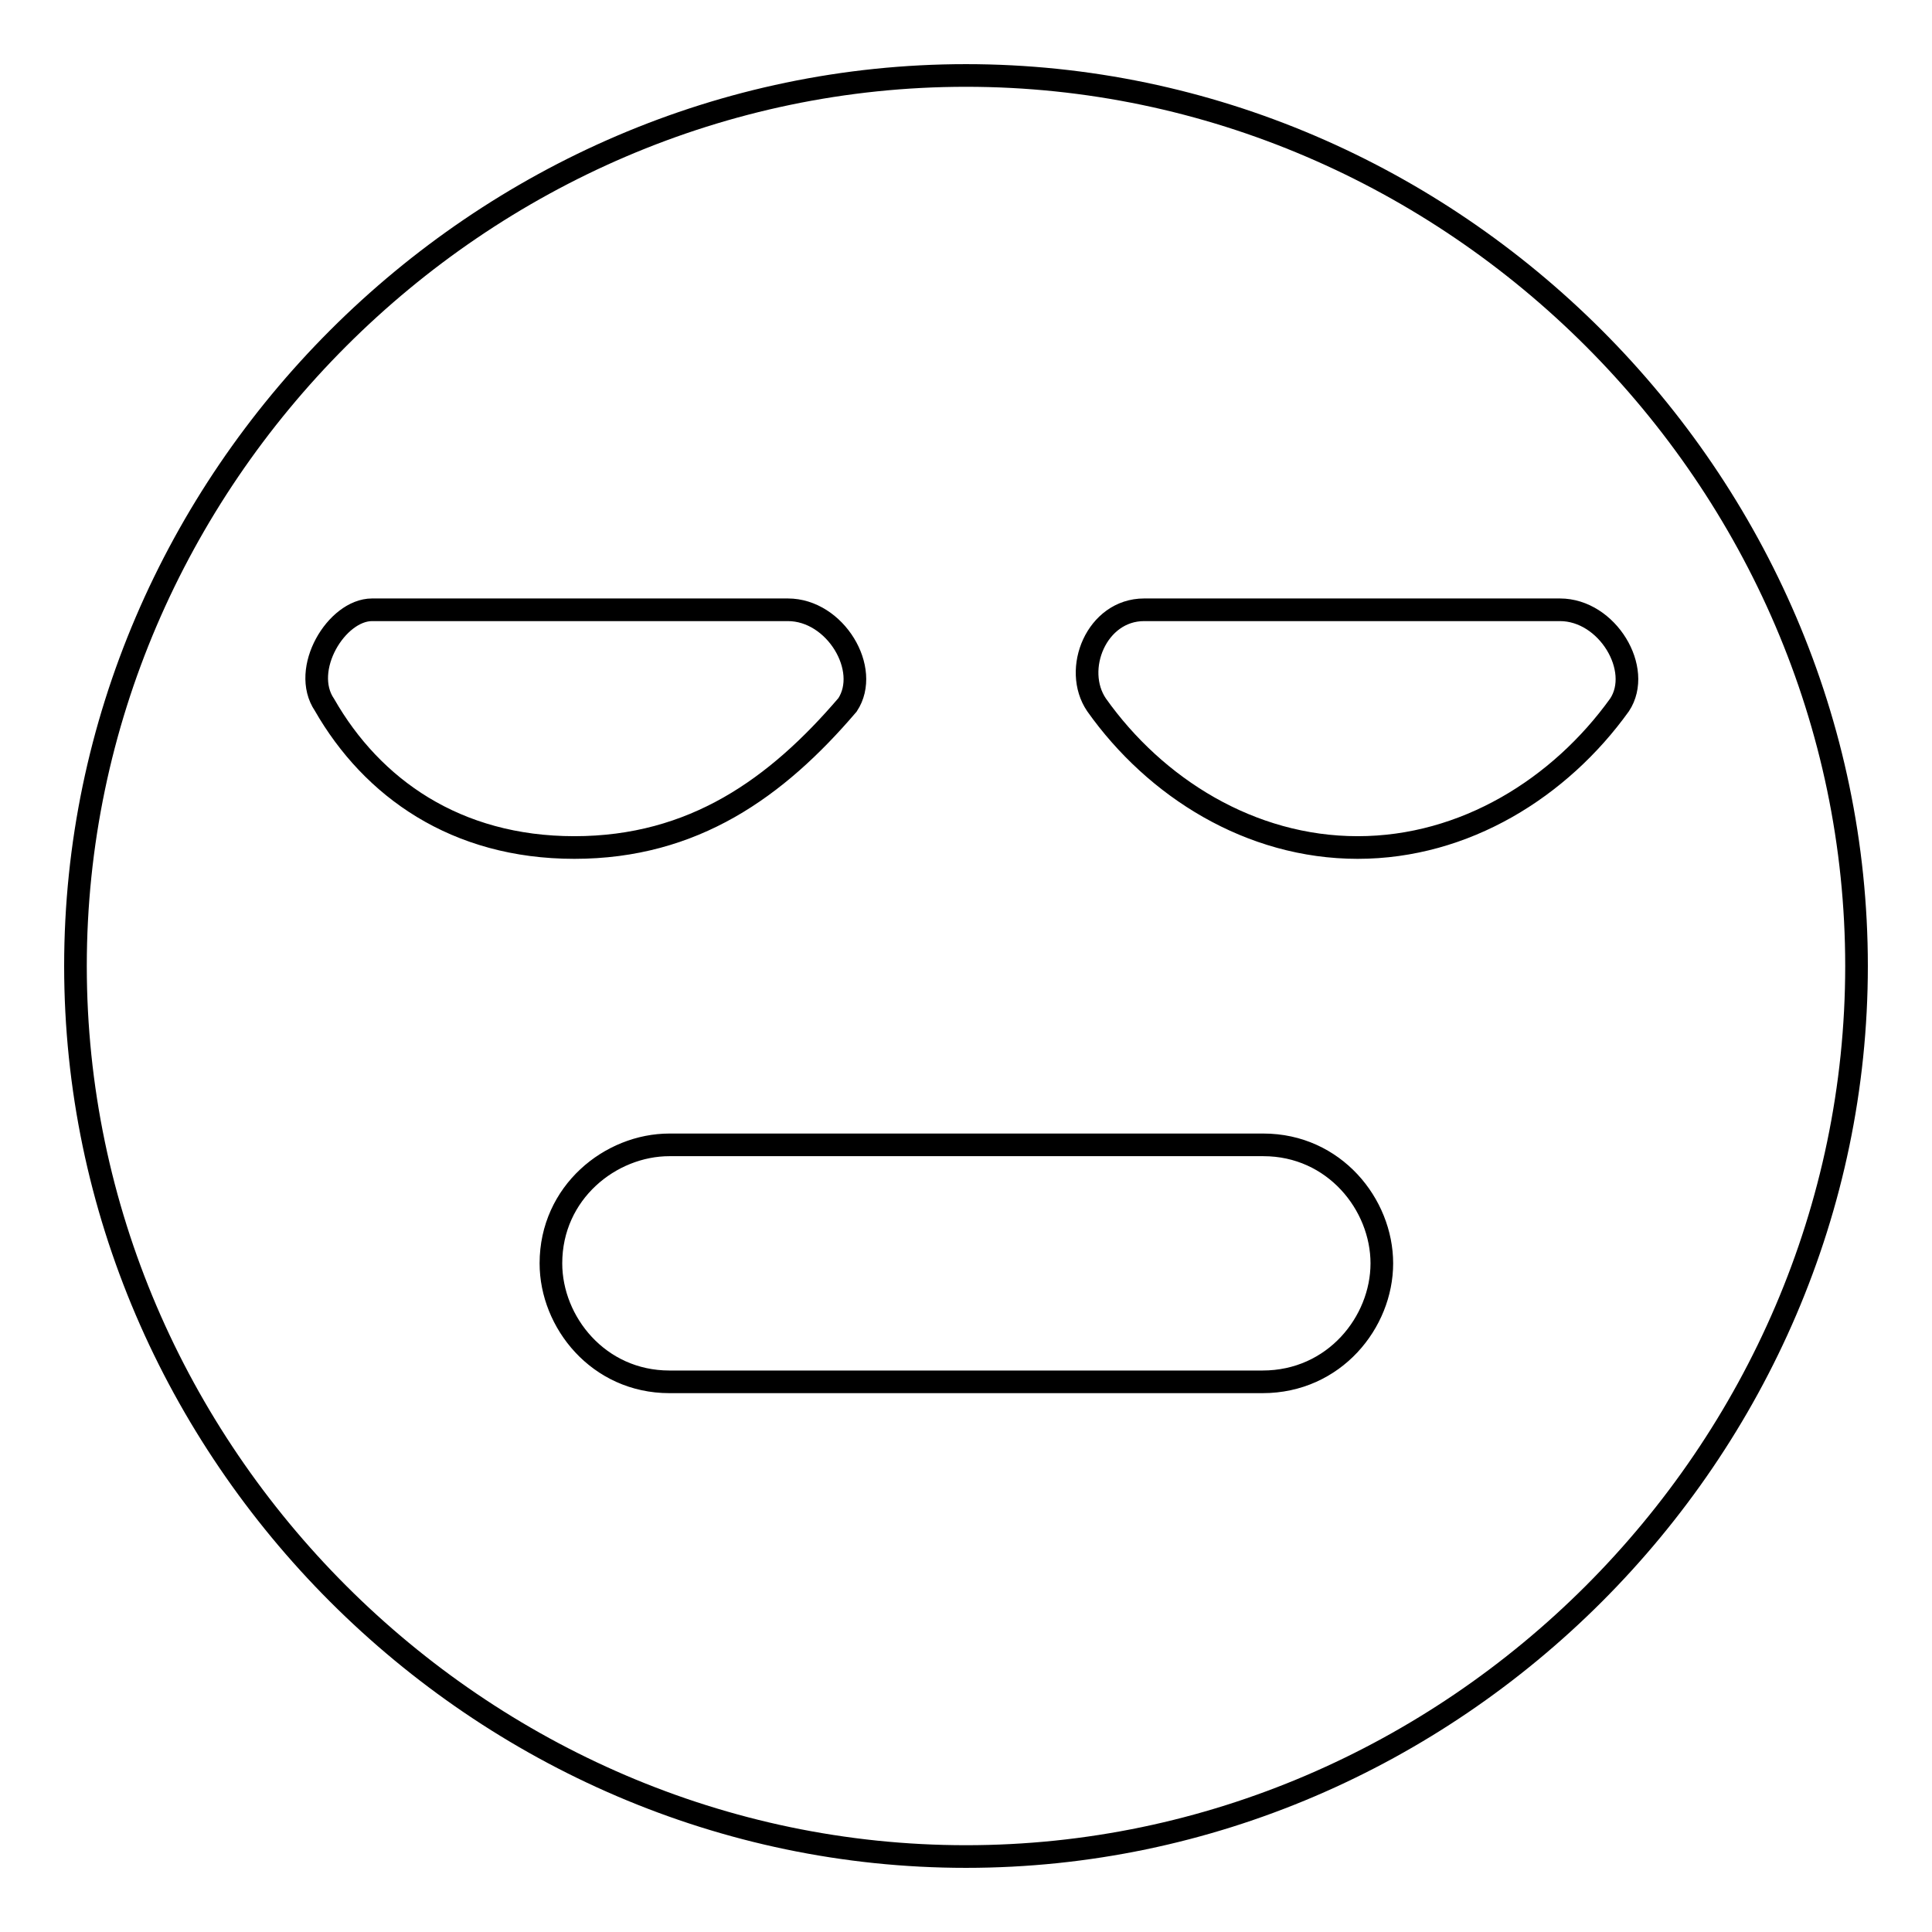
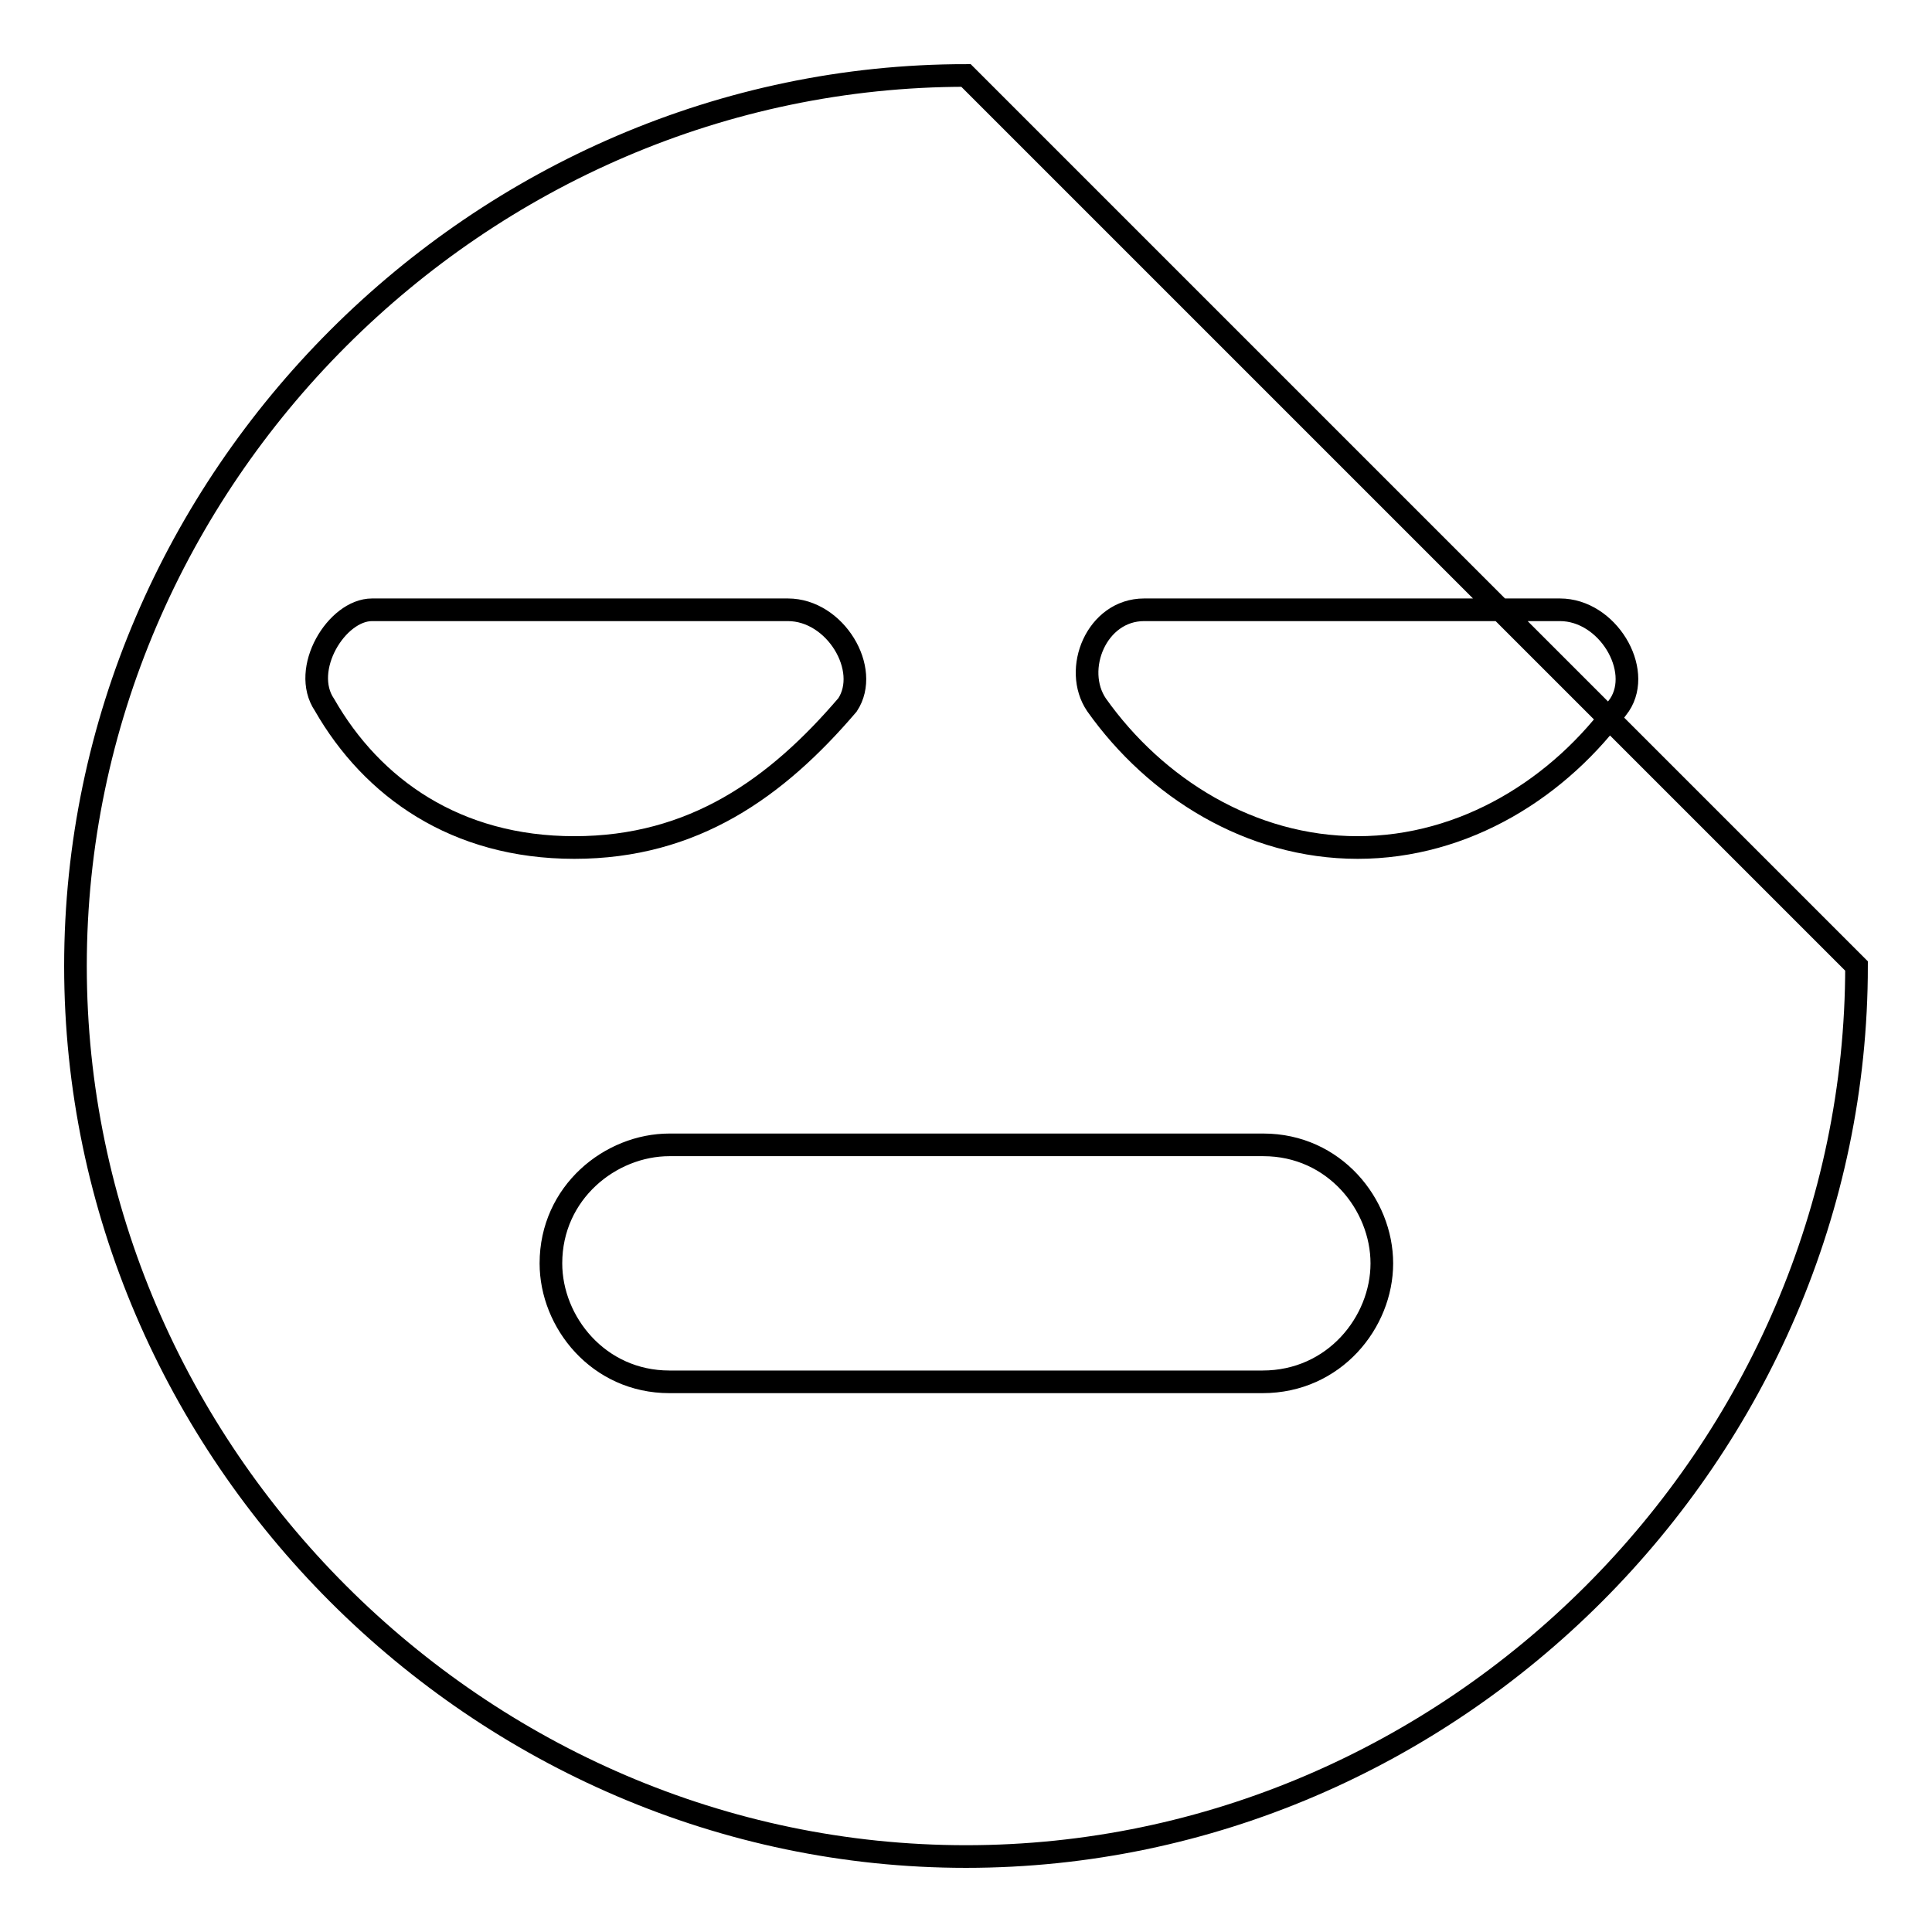
<svg xmlns="http://www.w3.org/2000/svg" version="1.1" x="0px" y="0px" viewBox="0 0 256 256" enable-background="new 0 0 256 256" xml:space="preserve">
  <g>
    <g>
-       <path stroke-width="3" fill-opacity="0" stroke="#000000" d="M128,10C63.5,10,10,63.5,10,128c0,64.5,53.5,118,118,118c64.5,0,118-53.5,118-118C246,63.5,192.5,10,128,10z M43,93.4c-3.2-4.7,1.6-12.6,6.3-12.6h55.1c6.3,0,11,7.9,7.9,12.6c-9.4,11-20.4,18.9-36.2,18.9C60.4,112.3,49.3,104.4,43,93.4z M167.3,183.1H88.7c-9.4,0-15.7-7.9-15.7-15.7c0-9.4,7.9-15.7,15.7-15.7h78.7c9.4,0,15.7,7.9,15.7,15.7C183.1,175.2,176.8,183.1,167.3,183.1z M179.9,112.3c-14.2,0-26.8-7.9-34.6-18.9c-3.2-4.7,0-12.6,6.3-12.6h55.1c6.3,0,11,7.9,7.9,12.6C206.7,104.4,194.1,112.3,179.9,112.3z" />
+       <path stroke-width="3" fill-opacity="0" stroke="#000000" d="M128,10C63.5,10,10,63.5,10,128c0,64.5,53.5,118,118,118c64.5,0,118-53.5,118-118z M43,93.4c-3.2-4.7,1.6-12.6,6.3-12.6h55.1c6.3,0,11,7.9,7.9,12.6c-9.4,11-20.4,18.9-36.2,18.9C60.4,112.3,49.3,104.4,43,93.4z M167.3,183.1H88.7c-9.4,0-15.7-7.9-15.7-15.7c0-9.4,7.9-15.7,15.7-15.7h78.7c9.4,0,15.7,7.9,15.7,15.7C183.1,175.2,176.8,183.1,167.3,183.1z M179.9,112.3c-14.2,0-26.8-7.9-34.6-18.9c-3.2-4.7,0-12.6,6.3-12.6h55.1c6.3,0,11,7.9,7.9,12.6C206.7,104.4,194.1,112.3,179.9,112.3z" />
    </g>
  </g>
</svg>